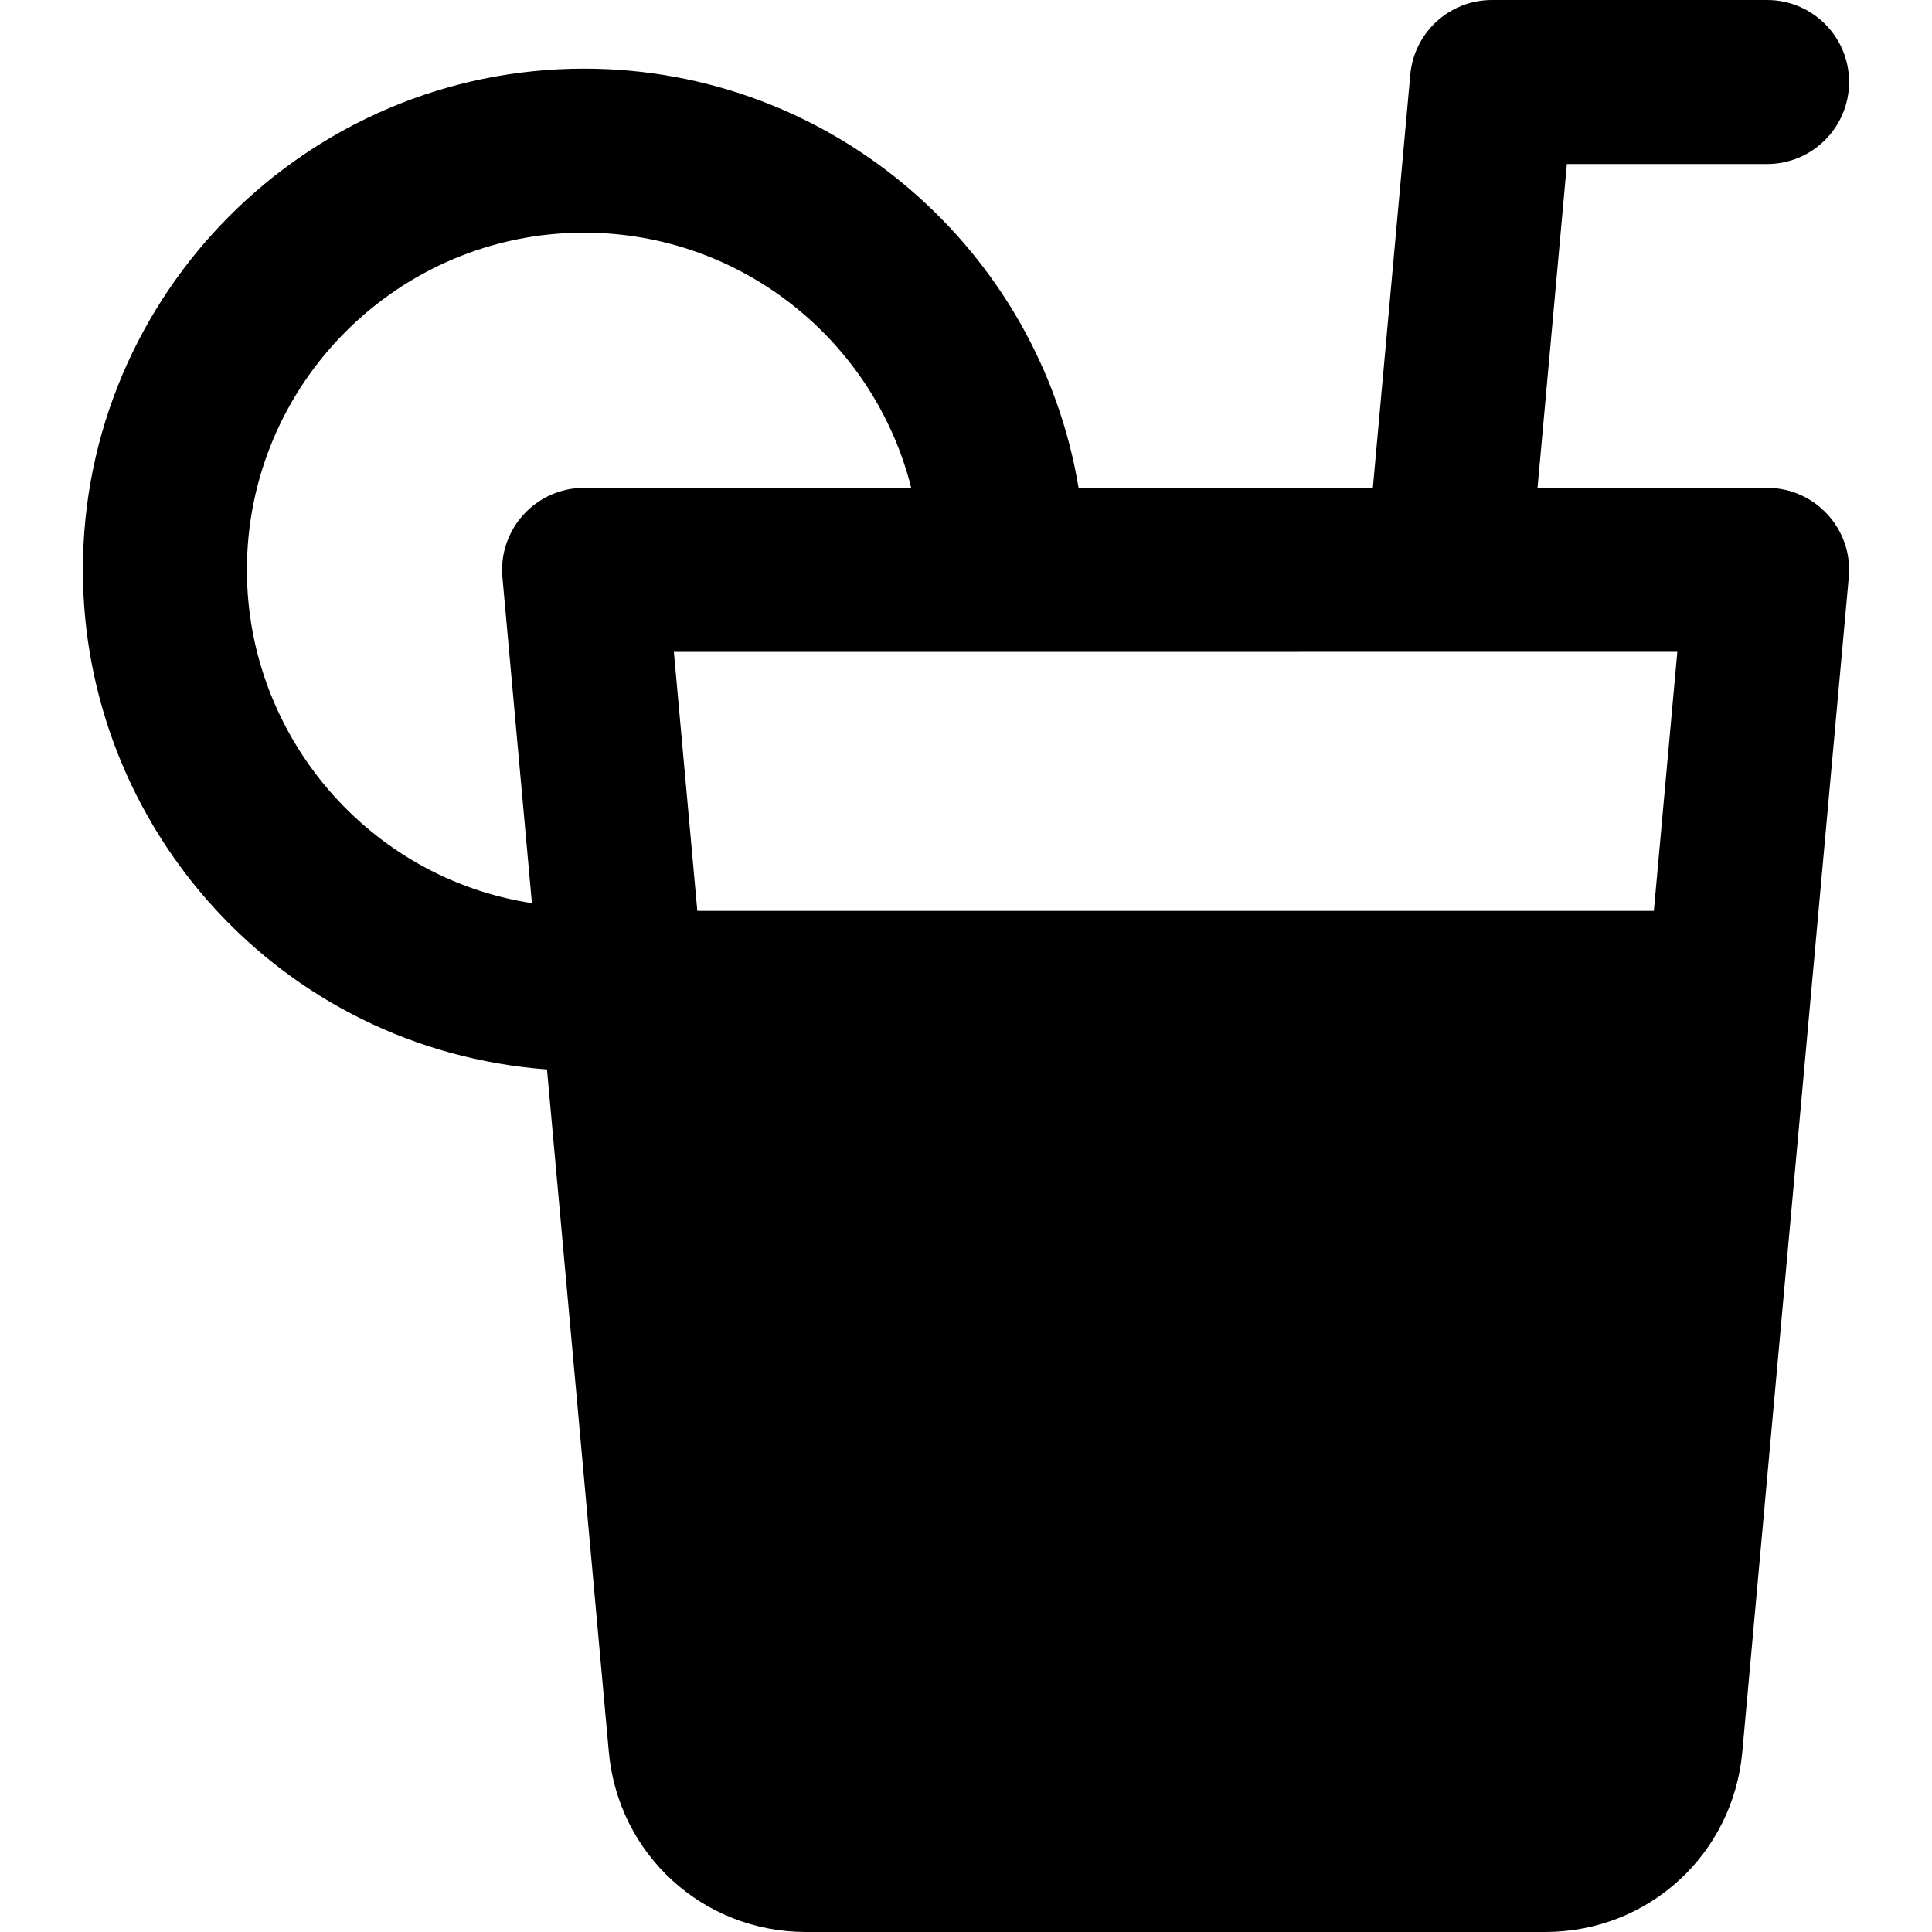
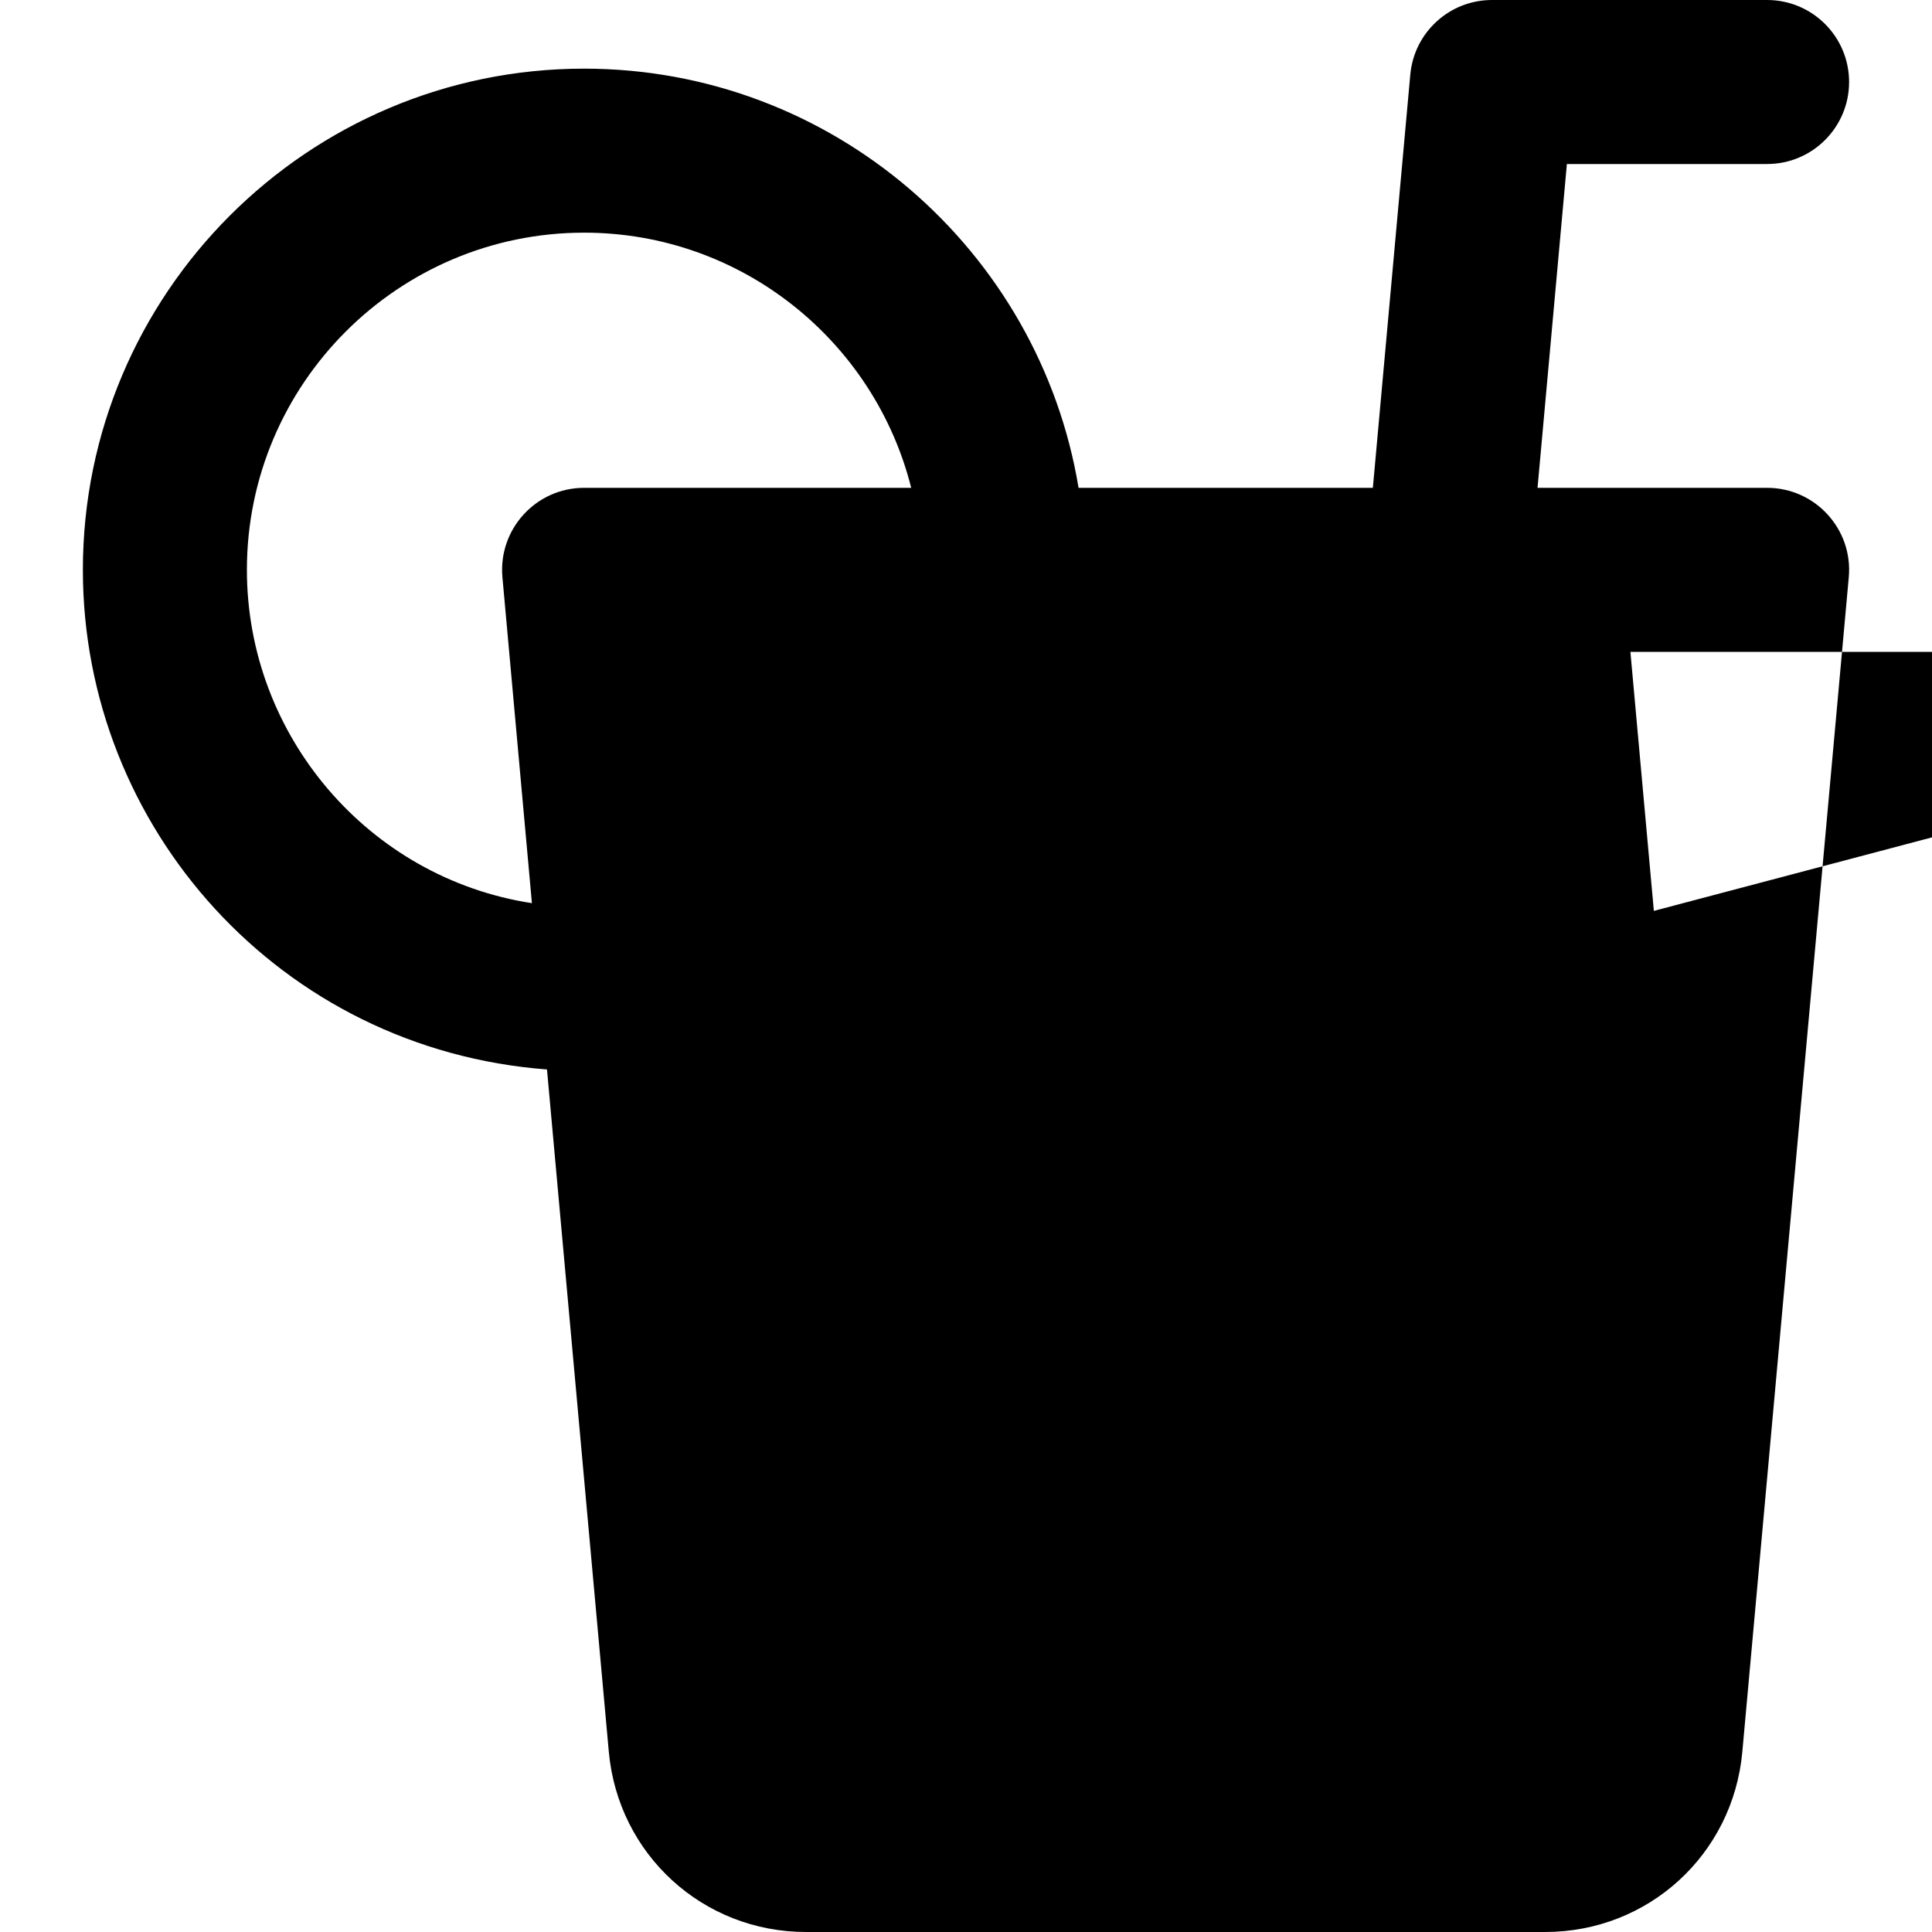
<svg xmlns="http://www.w3.org/2000/svg" fill="#000000" height="800px" width="800px" version="1.1" id="Layer_1" viewBox="0 0 511.999 511.999" xml:space="preserve">
  <g>
    <g>
-       <path d="M468.299,129.281h-60.837l7.776-85.815h53.056c12.002,0,21.733-9.731,21.733-21.733S480.297,0,468.295,0h-72.909    c-11.243,0-20.629,8.574-21.643,19.771l-9.922,109.51H285.83C275.424,66.345,220.629,18.192,154.791,18.192    c-73.24,0-132.827,59.586-132.827,132.828c0,68.269,52.271,127.048,122.993,132.399c2.782,30.616,7.004,77.215,16.388,180.848    c2.488,27.211,24.954,47.732,52.256,47.732h195.886c27.32,0,49.782-20.528,52.246-47.749    c22.24-245.367,13.496-148.889,28.21-311.275C491.097,140.255,481.069,129.281,468.299,129.281z M154.793,129.281    c-12.82,0-22.797,11.039-21.646,23.698c3.161,34.916,1.543,17.04,7.815,86.366c-43.239-6.629-75.532-44.33-75.532-88.325    c0-49.275,40.087-89.362,89.36-89.362c41.78,0,76.955,28.818,86.687,67.623H154.793z M438.289,241.395H184.796    c-0.846-9.342-5.362-59.221-6.216-68.642c4.323,0,254.216-0.006,265.927-0.006L438.289,241.395z" />
+       <path d="M468.299,129.281h-60.837l7.776-85.815h53.056c12.002,0,21.733-9.731,21.733-21.733S480.297,0,468.295,0h-72.909    c-11.243,0-20.629,8.574-21.643,19.771l-9.922,109.51H285.83C275.424,66.345,220.629,18.192,154.791,18.192    c-73.24,0-132.827,59.586-132.827,132.828c0,68.269,52.271,127.048,122.993,132.399c2.782,30.616,7.004,77.215,16.388,180.848    c2.488,27.211,24.954,47.732,52.256,47.732h195.886c27.32,0,49.782-20.528,52.246-47.749    c22.24-245.367,13.496-148.889,28.21-311.275C491.097,140.255,481.069,129.281,468.299,129.281z M154.793,129.281    c-12.82,0-22.797,11.039-21.646,23.698c3.161,34.916,1.543,17.04,7.815,86.366c-43.239-6.629-75.532-44.33-75.532-88.325    c0-49.275,40.087-89.362,89.36-89.362c41.78,0,76.955,28.818,86.687,67.623H154.793z M438.289,241.395c-0.846-9.342-5.362-59.221-6.216-68.642c4.323,0,254.216-0.006,265.927-0.006L438.289,241.395z" />
    </g>
  </g>
</svg>